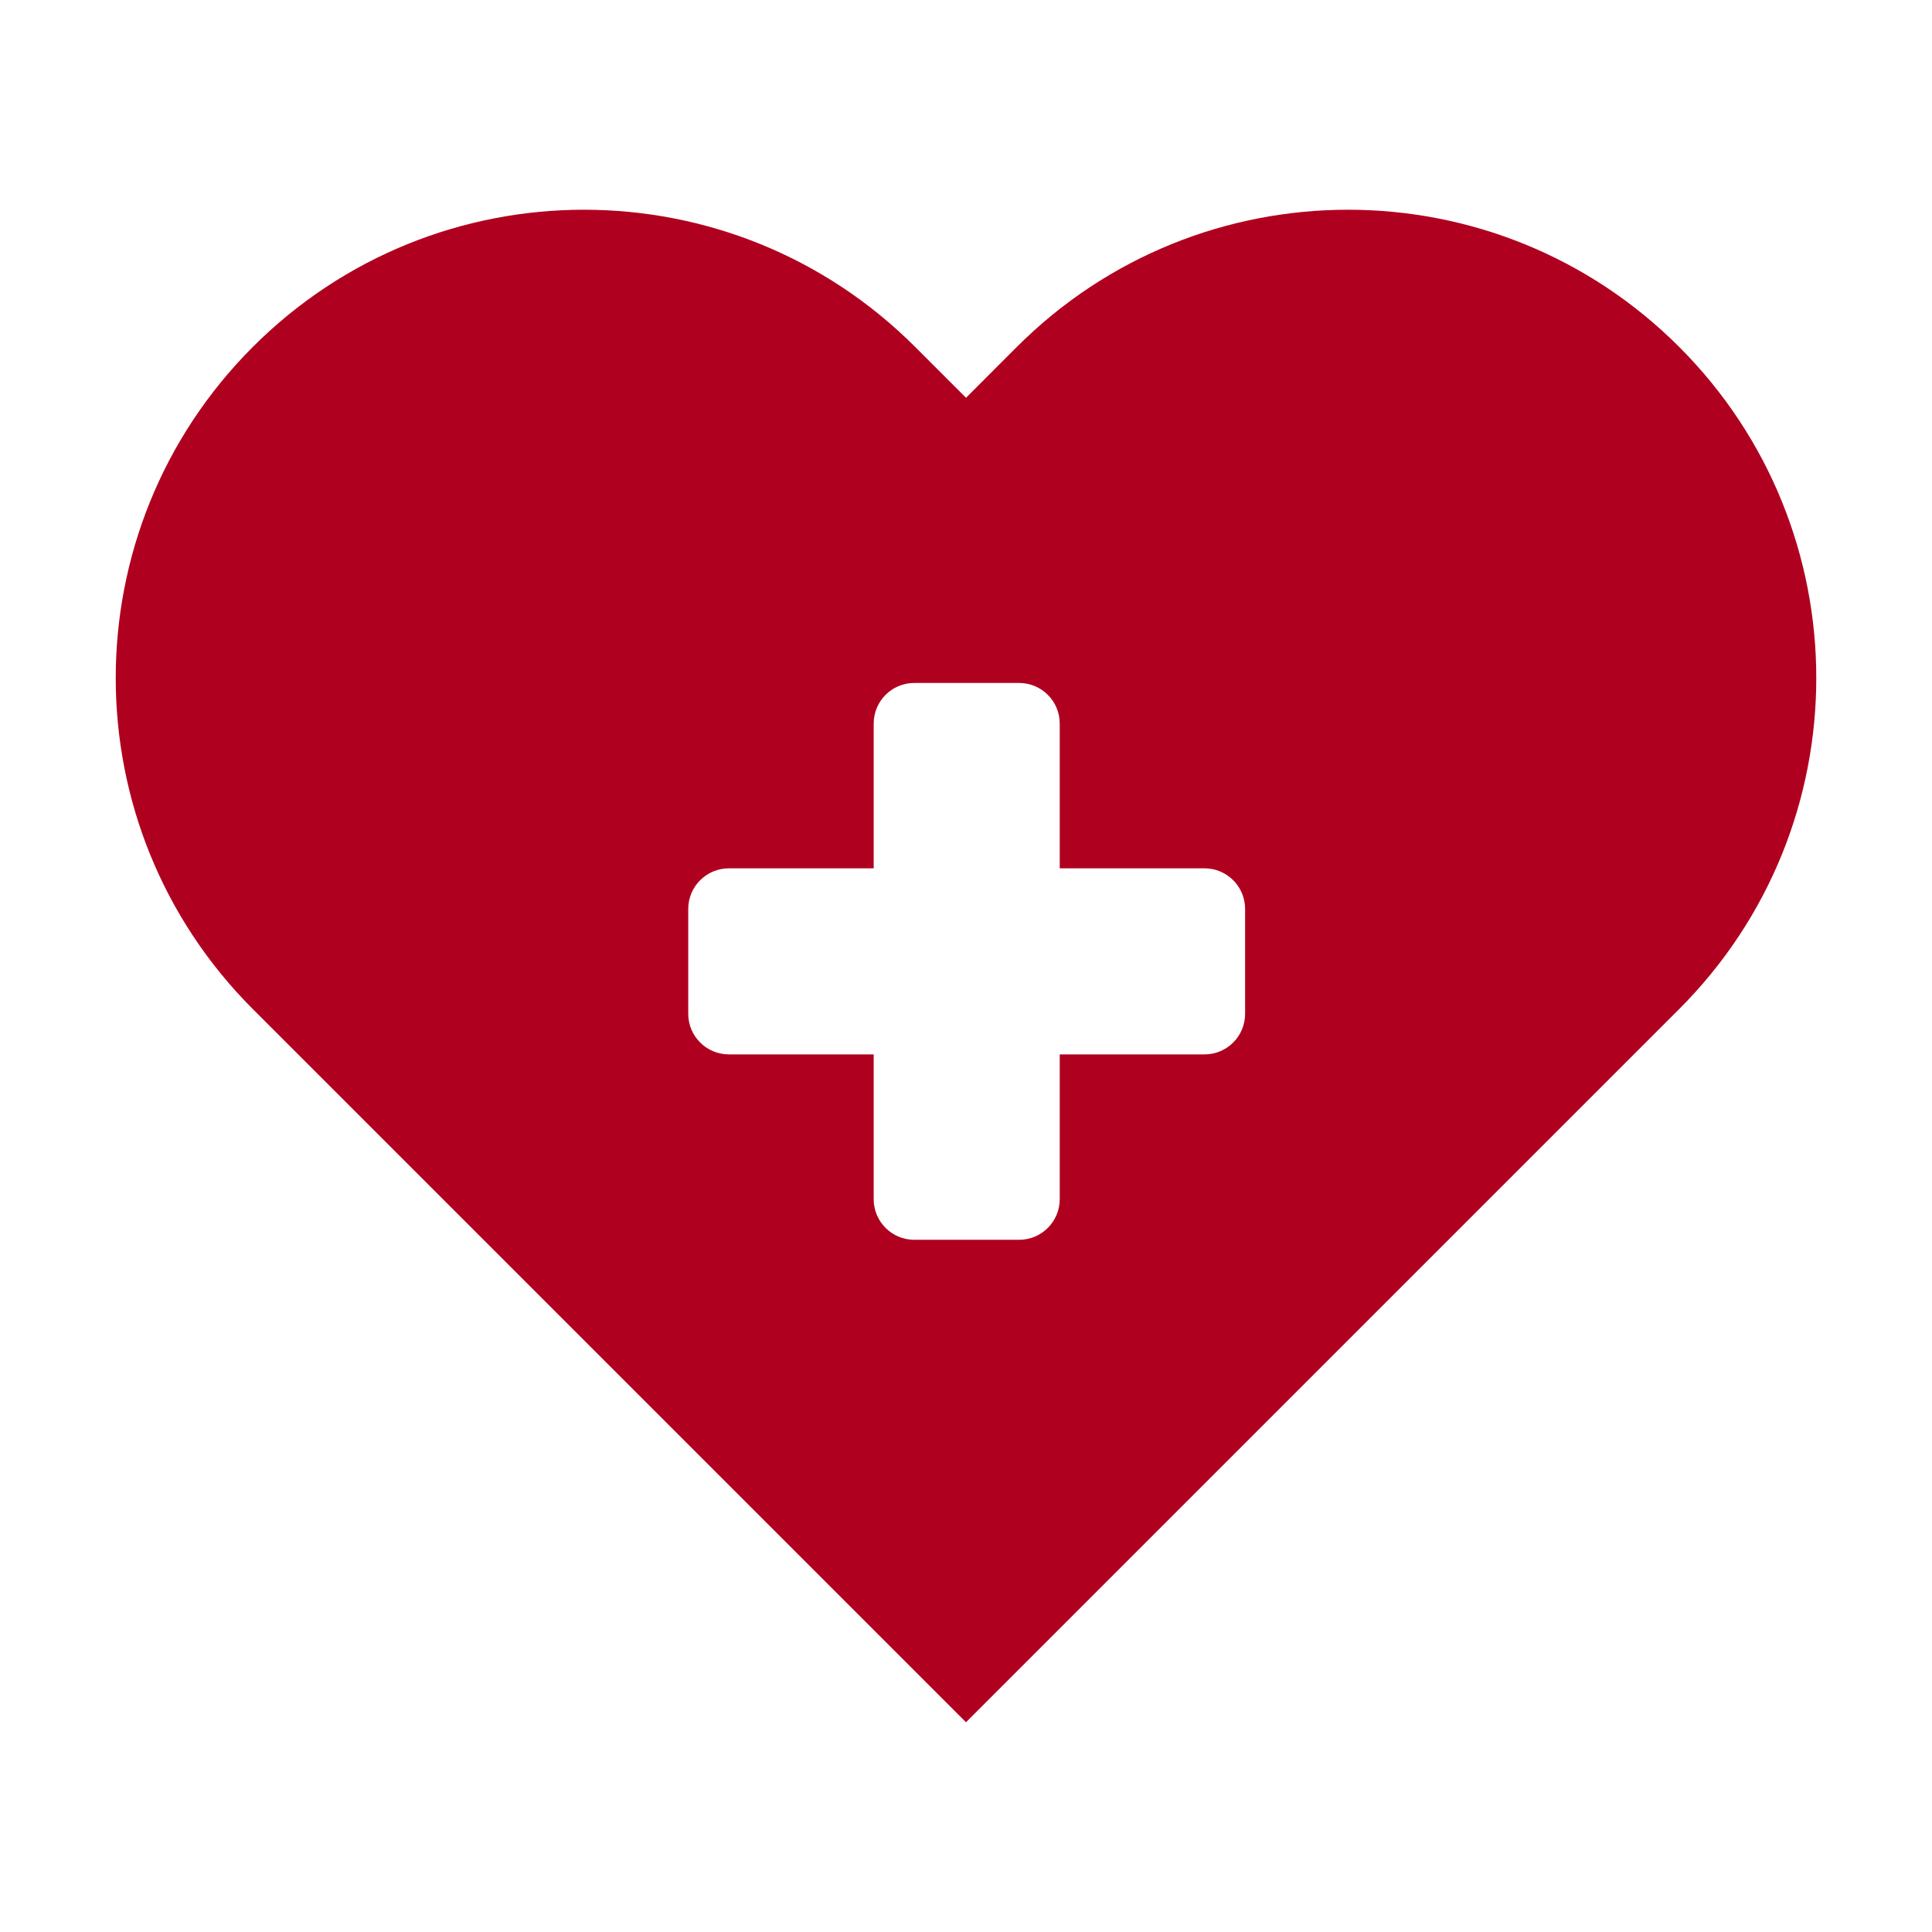
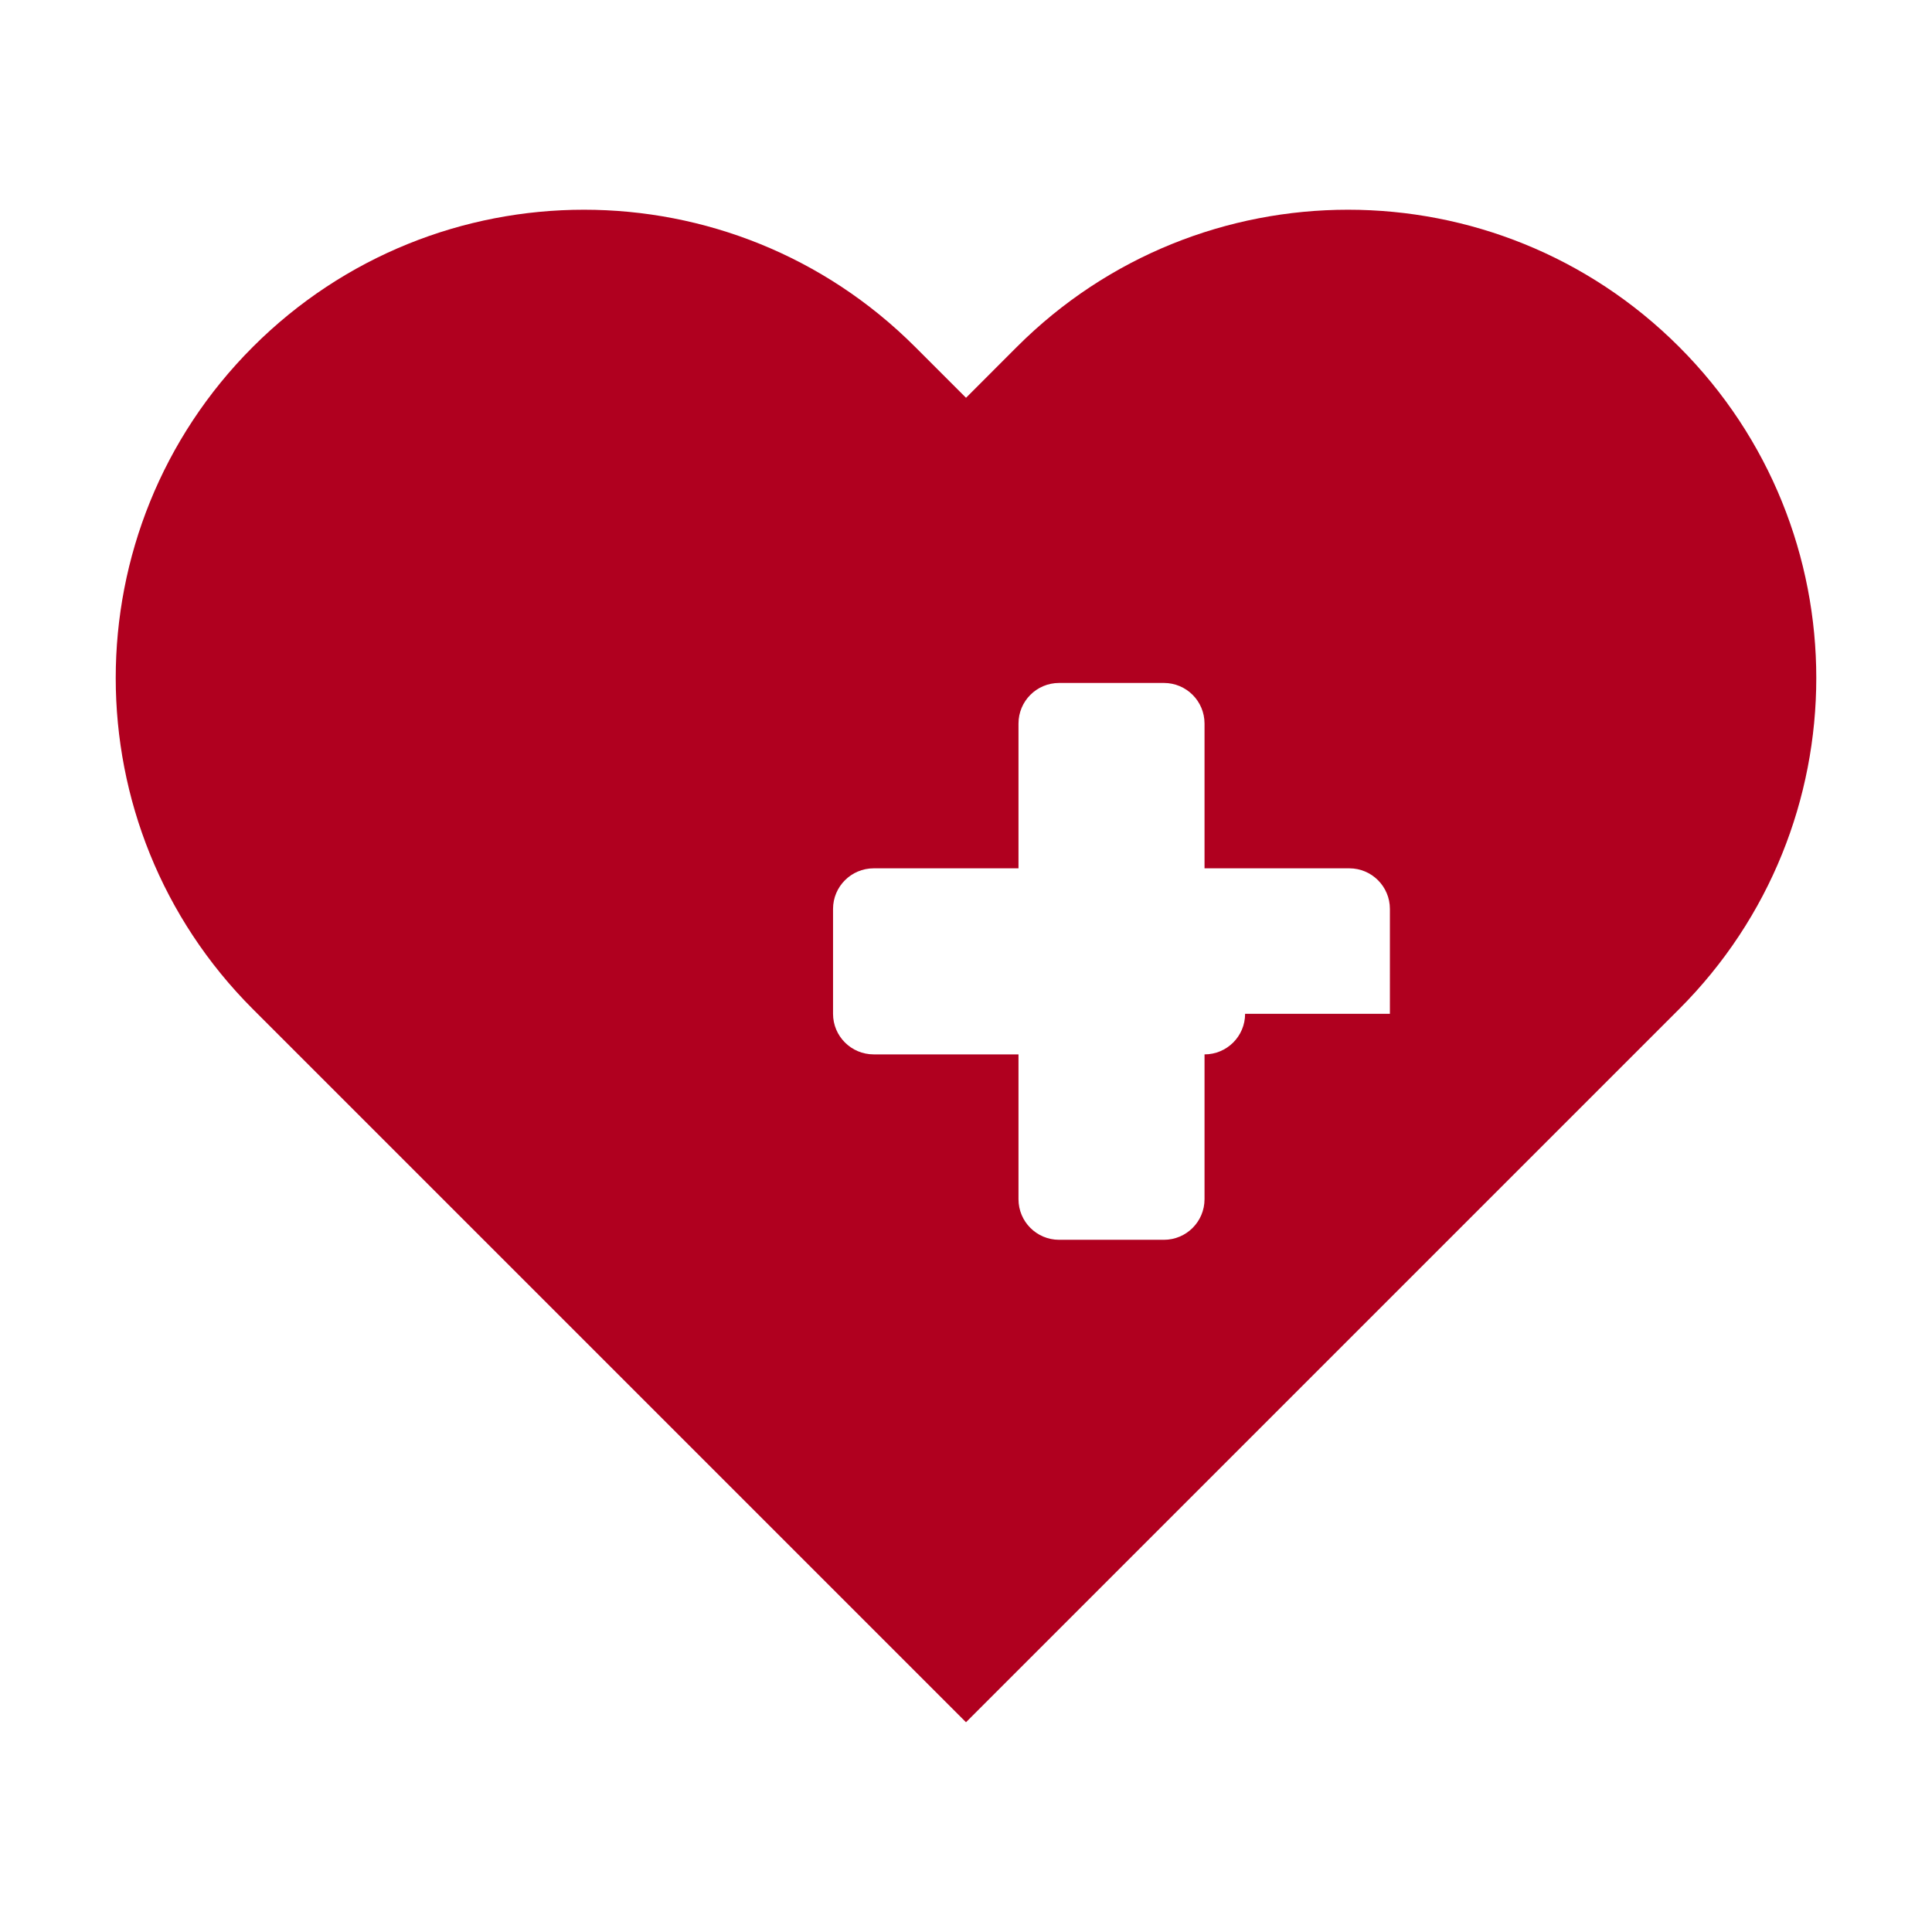
<svg xmlns="http://www.w3.org/2000/svg" height="100px" width="100px" fill="#b0001f" version="1.1" x="0px" y="0px" viewBox="0 0 95 95" enable-background="new 0 0 95 95" xml:space="preserve">
-   <path d="M82.566,17.056c-8.992-8.992-23.57-8.99-32.563,0l-2.502,2.504l-2.504-2.504c-8.992-8.99-23.57-8.992-32.562,0  c-8.992,8.993-8.992,23.572-0.002,32.563l35.067,35.067L82.566,49.62C91.558,40.628,91.558,26.049,82.566,17.056z M61.224,49.85  c0,1.104-0.893,1.996-1.995,1.996h-7.12v7.12c0,1.104-0.895,1.997-1.997,1.997h-5.156c-1.103,0-1.995-0.894-1.995-1.997v-7.12h-7.12  c-1.103,0-1.999-0.893-1.999-1.996v-5.156c0-1.102,0.896-1.997,1.999-1.997h7.12v-7.118c0-1.104,0.893-1.997,1.995-1.997h5.156  c1.103,0,1.997,0.893,1.997,1.997v7.118h7.12c1.103,0,1.995,0.896,1.995,1.997V49.85z" />
+   <path d="M82.566,17.056c-8.992-8.992-23.57-8.99-32.563,0l-2.502,2.504l-2.504-2.504c-8.992-8.99-23.57-8.992-32.562,0  c-8.992,8.993-8.992,23.572-0.002,32.563l35.067,35.067L82.566,49.62C91.558,40.628,91.558,26.049,82.566,17.056z M61.224,49.85  c0,1.104-0.893,1.996-1.995,1.996v7.12c0,1.104-0.895,1.997-1.997,1.997h-5.156c-1.103,0-1.995-0.894-1.995-1.997v-7.12h-7.12  c-1.103,0-1.999-0.893-1.999-1.996v-5.156c0-1.102,0.896-1.997,1.999-1.997h7.12v-7.118c0-1.104,0.893-1.997,1.995-1.997h5.156  c1.103,0,1.997,0.893,1.997,1.997v7.118h7.12c1.103,0,1.995,0.896,1.995,1.997V49.85z" />
</svg>